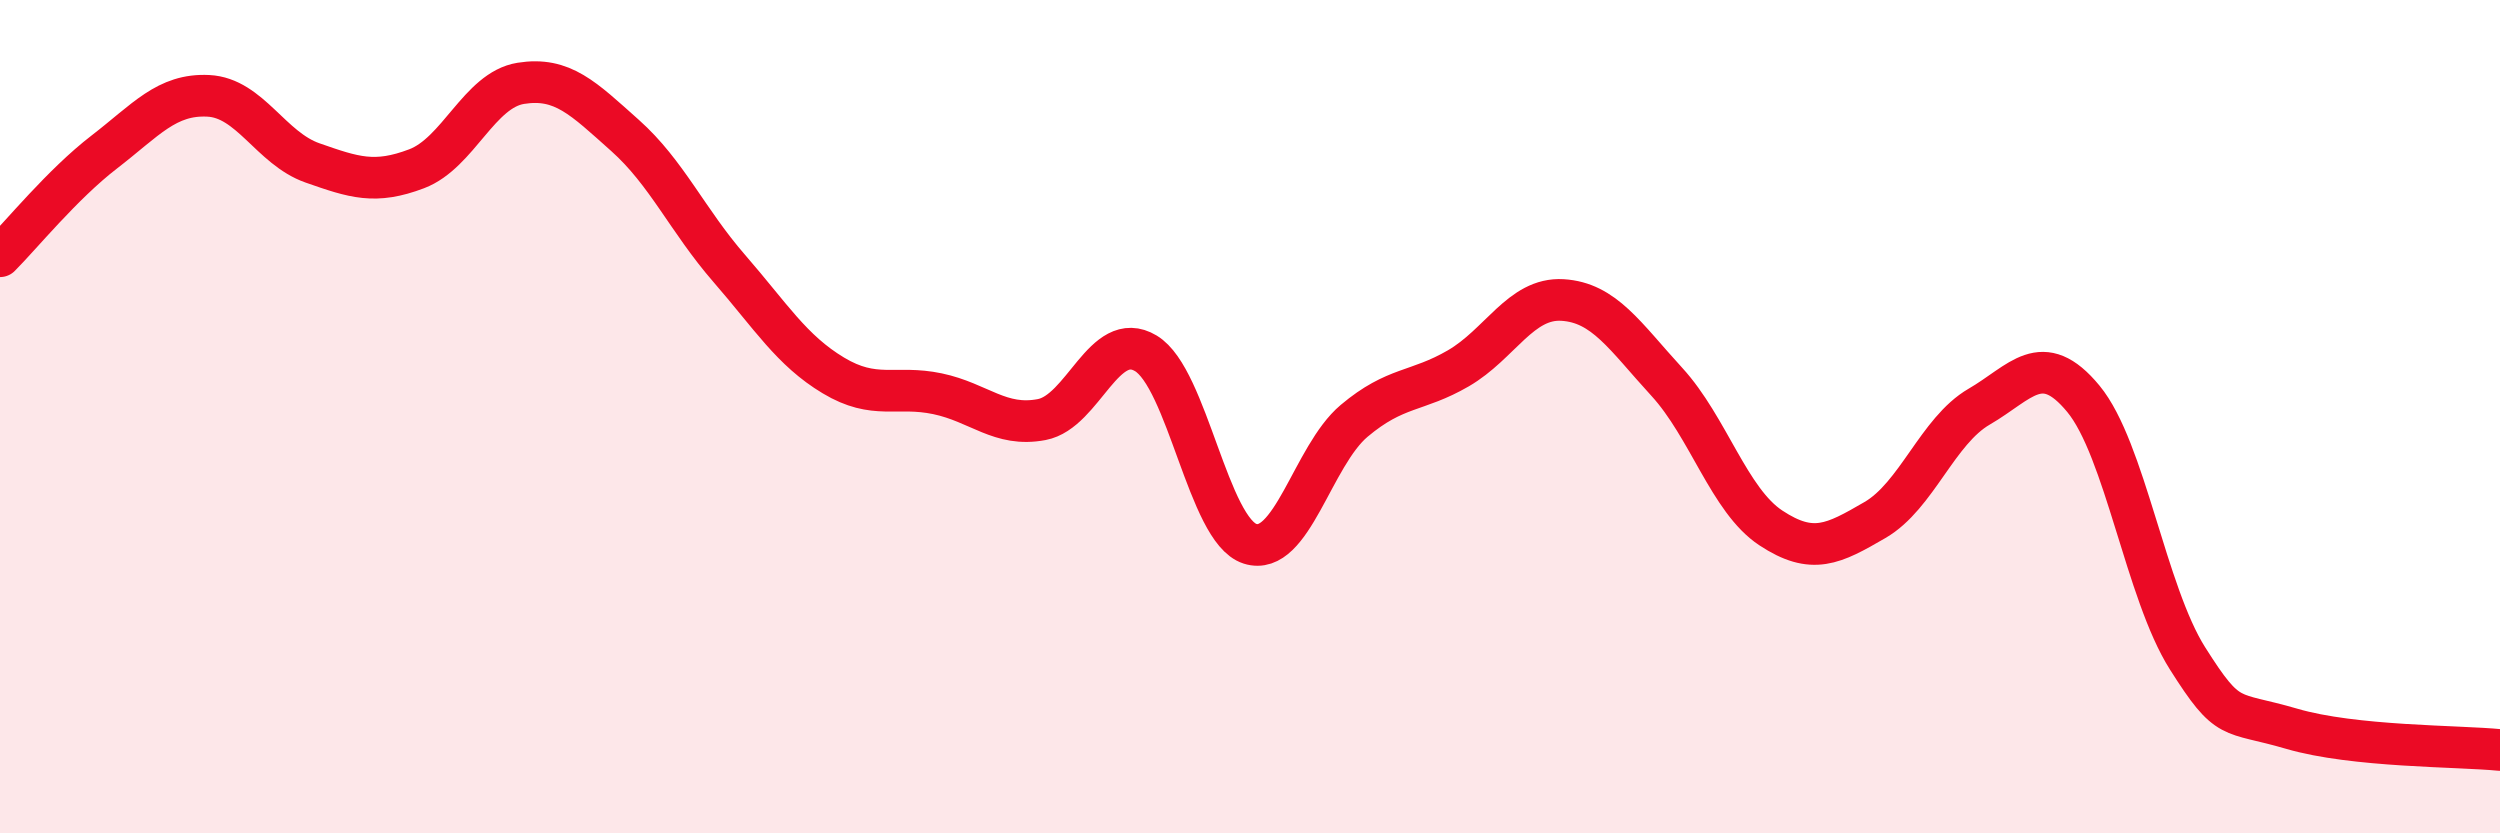
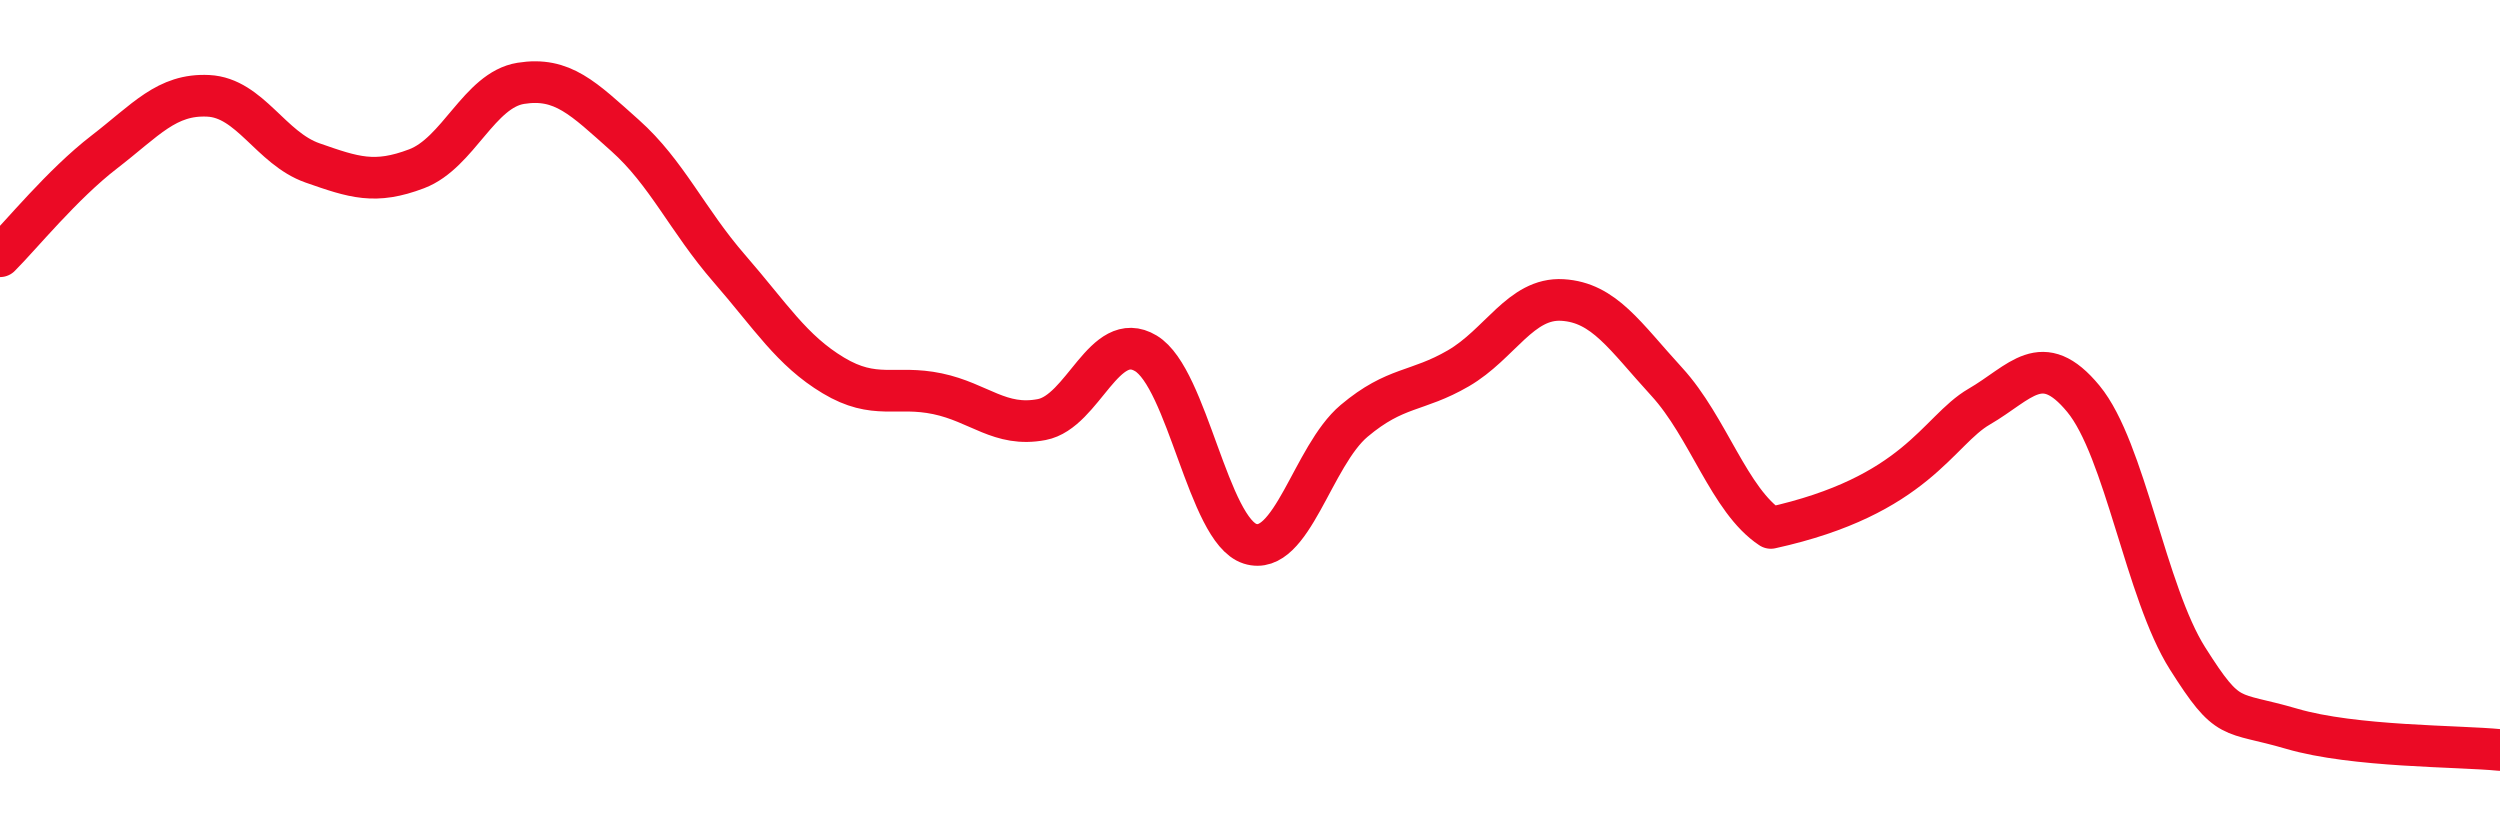
<svg xmlns="http://www.w3.org/2000/svg" width="60" height="20" viewBox="0 0 60 20">
-   <path d="M 0,6.15 C 0.5,5.65 1.5,4.42 2.5,3.65 C 3.5,2.88 4,2.25 5,2.3 C 6,2.35 6.5,3.56 7.5,3.91 C 8.5,4.26 9,4.43 10,4.05 C 11,3.67 11.5,2.16 12.5,2 C 13.5,1.84 14,2.36 15,3.25 C 16,4.14 16.5,5.29 17.5,6.44 C 18.5,7.59 19,8.41 20,9.01 C 21,9.61 21.5,9.24 22.5,9.45 C 23.5,9.66 24,10.26 25,10.07 C 26,9.88 26.5,7.88 27.5,8.48 C 28.5,9.08 29,12.73 30,13.05 C 31,13.37 31.5,10.94 32.5,10.1 C 33.5,9.26 34,9.42 35,8.84 C 36,8.26 36.5,7.14 37.5,7.2 C 38.5,7.26 39,8.07 40,9.16 C 41,10.25 41.5,12.01 42.5,12.67 C 43.5,13.33 44,13.06 45,12.48 C 46,11.9 46.5,10.34 47.5,9.76 C 48.5,9.18 49,8.36 50,9.57 C 51,10.78 51.5,14.22 52.5,15.8 C 53.5,17.38 53.5,17.05 55,17.49 C 56.5,17.93 59,17.9 60,18L60 20L0 20Z" fill="#EB0A25" opacity="0.1" stroke-linecap="round" stroke-linejoin="round" />
-   <path d="M 0,6.15 C 0.5,5.65 1.5,4.42 2.5,3.65 C 3.5,2.88 4,2.25 5,2.3 C 6,2.35 6.5,3.56 7.5,3.91 C 8.5,4.26 9,4.43 10,4.05 C 11,3.67 11.5,2.16 12.5,2 C 13.5,1.84 14,2.36 15,3.25 C 16,4.14 16.5,5.29 17.5,6.44 C 18.5,7.59 19,8.41 20,9.01 C 21,9.61 21.5,9.24 22.5,9.45 C 23.5,9.66 24,10.26 25,10.07 C 26,9.88 26.5,7.88 27.5,8.48 C 28.5,9.08 29,12.73 30,13.05 C 31,13.37 31.5,10.94 32.5,10.1 C 33.5,9.26 34,9.42 35,8.84 C 36,8.26 36.5,7.14 37.5,7.2 C 38.5,7.26 39,8.07 40,9.16 C 41,10.25 41.5,12.01 42.5,12.67 C 43.5,13.33 44,13.06 45,12.48 C 46,11.9 46.5,10.34 47.5,9.76 C 48.5,9.18 49,8.36 50,9.57 C 51,10.78 51.5,14.22 52.5,15.8 C 53.5,17.38 53.5,17.05 55,17.49 C 56.5,17.93 59,17.9 60,18" stroke="#EB0A25" stroke-width="1" fill="none" stroke-linecap="round" stroke-linejoin="round" />
+   <path d="M 0,6.15 C 0.5,5.65 1.5,4.42 2.5,3.65 C 3.5,2.88 4,2.25 5,2.3 C 6,2.35 6.5,3.56 7.5,3.91 C 8.5,4.26 9,4.43 10,4.05 C 11,3.67 11.5,2.16 12.5,2 C 13.5,1.84 14,2.36 15,3.25 C 16,4.14 16.5,5.29 17.5,6.44 C 18.5,7.59 19,8.41 20,9.01 C 21,9.61 21.5,9.24 22.5,9.45 C 23.5,9.66 24,10.26 25,10.07 C 26,9.88 26.5,7.88 27.5,8.48 C 28.5,9.08 29,12.73 30,13.05 C 31,13.37 31.5,10.94 32.5,10.1 C 33.5,9.26 34,9.42 35,8.84 C 36,8.26 36.5,7.14 37.5,7.2 C 38.5,7.26 39,8.07 40,9.16 C 41,10.25 41.5,12.01 42.5,12.67 C 46,11.9 46.5,10.34 47.5,9.76 C 48.5,9.18 49,8.36 50,9.57 C 51,10.78 51.5,14.22 52.5,15.8 C 53.5,17.38 53.5,17.05 55,17.49 C 56.5,17.93 59,17.9 60,18" stroke="#EB0A25" stroke-width="1" fill="none" stroke-linecap="round" stroke-linejoin="round" />
</svg>